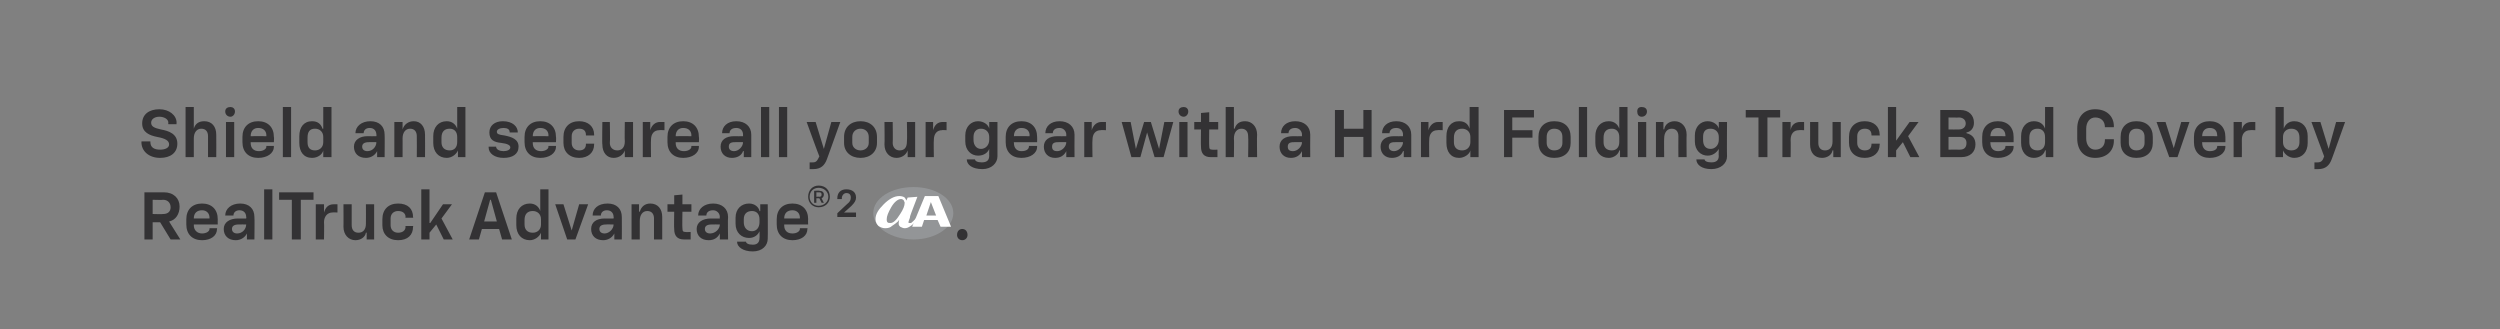
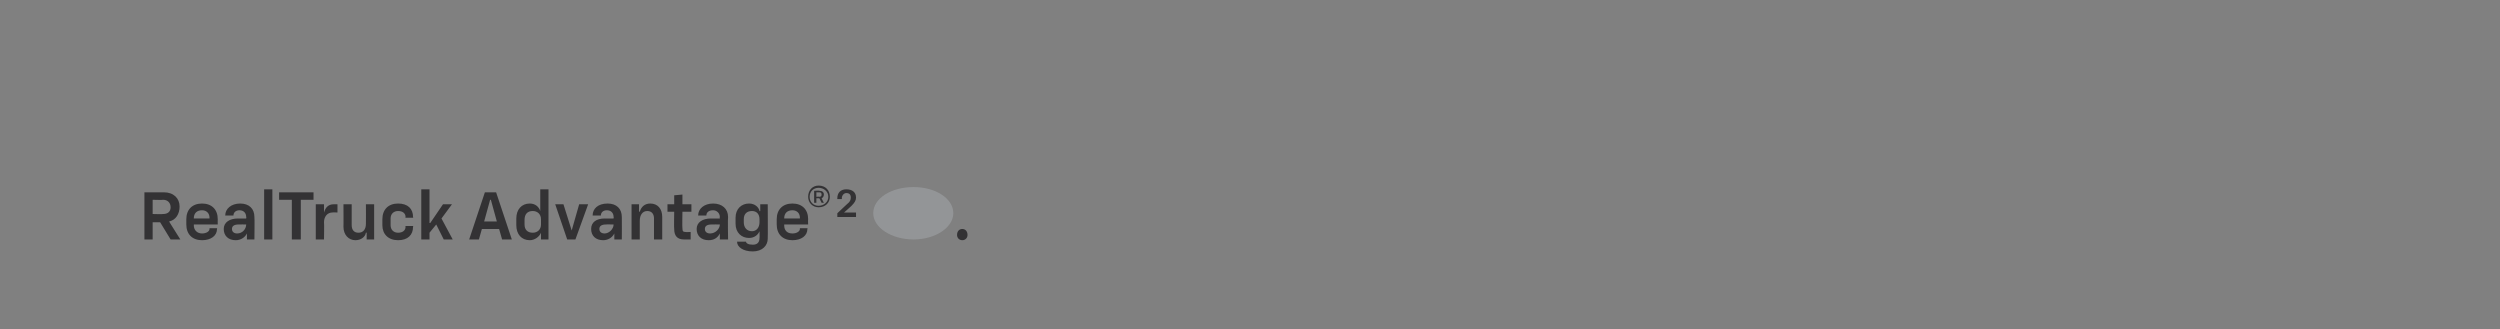
<svg xmlns="http://www.w3.org/2000/svg" version="1.1" width="334.1px" height="44px" viewBox="0 -5 334.1 44" style="top:-5px">
  <rect x="0" y="-5" width="334.1" height="44" fill="#808080" stroke="none" />
  <desc>￼ Shield and secure all your gear with a Hard Folding Truck Bed Cover by RealTruck Advantage®2 ￼.</desc>
  <defs />
  <g id="Polygon57945">
    <path d="M 19.3 20.7 C 19.3 20.7 21.91 20.71 21.9 20.7 C 23.2 20.7 24 21.5 24 22.6 C 24 23.6 23.5 24.4 22.6 24.6 C 22.57 24.57 24.1 27 24.1 27 L 22.8 27 L 21.4 24.7 L 20.4 24.7 L 20.4 27 L 19.3 27 L 19.3 20.7 Z M 21.8 23.6 C 22.4 23.6 22.8 23.3 22.8 22.7 C 22.8 22.1 22.4 21.7 21.8 21.7 C 21.81 21.74 20.4 21.7 20.4 21.7 L 20.4 23.6 C 20.4 23.6 21.81 23.64 21.8 23.6 Z M 24.9 25 C 24.9 25 24.9 24.3 24.9 24.3 C 24.9 23 25.7 22.2 27 22.2 C 28.3 22.2 29.1 23 29.1 24.3 C 29.08 24.31 29.1 25 29.1 25 L 25.9 25 C 25.9 25 25.93 25.11 25.9 25.1 C 25.9 25.8 26.4 26.2 27 26.2 C 27.6 26.2 28 25.9 28 25.6 C 27.99 25.59 28 25.5 28 25.5 L 29 25.5 C 29 25.5 29.04 25.58 29 25.6 C 29 26.5 28.2 27.1 27 27.1 C 25.7 27.1 24.9 26.3 24.9 25 Z M 28 24.2 C 28 24.2 28.01 24.13 28 24.1 C 28 23.5 27.6 23.1 27 23.1 C 26.3 23.1 25.9 23.5 25.9 24.2 C 25.93 24.18 28 24.2 28 24.2 Z M 29.9 25.6 C 29.9 24.7 30.7 24.2 31.8 24.2 C 31.75 24.22 32.9 24.2 32.9 24.2 C 32.9 24.2 32.94 23.96 32.9 24 C 32.9 23.5 32.6 23.1 32 23.1 C 31.5 23.1 31.2 23.4 31.2 23.8 C 31.17 23.8 31.2 23.8 31.2 23.8 L 30.1 23.8 C 30.1 23.8 30.1 23.79 30.1 23.8 C 30.1 22.9 30.9 22.2 32.1 22.2 C 33.3 22.2 34 22.9 34 24 C 34.04 24.03 34 27 34 27 L 33 27 L 33 26.2 C 33 26.2 32.97 26.18 33 26.2 C 32.7 26.8 32.1 27.1 31.5 27.1 C 30.5 27.1 29.9 26.5 29.9 25.6 Z M 31.7 26.2 C 32.4 26.2 32.9 25.6 32.9 25 C 32.94 25.04 32.9 25 32.9 25 C 32.9 25 31.89 24.98 31.9 25 C 31.3 25 31 25.2 31 25.6 C 31 26 31.3 26.2 31.7 26.2 Z M 35.3 20.3 L 36.4 20.3 L 36.4 27 L 35.3 27 L 35.3 20.3 Z M 39 21.7 L 37.3 21.7 L 37.3 20.7 L 41.9 20.7 L 41.9 21.7 L 40.2 21.7 L 40.2 27 L 39 27 L 39 21.7 Z M 42.2 22.3 L 43.3 22.3 L 43.3 23.4 C 43.3 23.4 43.32 23.41 43.3 23.4 C 43.5 22.7 43.9 22.3 44.6 22.3 C 44.58 22.3 45.1 22.3 45.1 22.3 L 45.1 23.4 C 45.1 23.4 44.45 23.36 44.4 23.4 C 43.8 23.4 43.3 23.9 43.3 24.7 C 43.34 24.74 43.3 27 43.3 27 L 42.2 27 L 42.2 22.3 Z M 50 27 L 49 27 L 49 26.1 C 49 26.1 48.94 26.07 48.9 26.1 C 48.8 26.7 48.2 27.1 47.5 27.1 C 46.6 27.1 45.9 26.4 45.9 25.3 C 45.92 25.32 45.9 22.3 45.9 22.3 L 47 22.3 C 47 22.3 47.01 25.09 47 25.1 C 47 25.7 47.3 26.1 47.9 26.1 C 48.5 26.1 48.9 25.7 48.9 24.9 C 48.92 24.85 48.9 22.3 48.9 22.3 L 50 22.3 L 50 27 Z M 51.1 25.1 C 51.1 25.1 51.1 24.3 51.1 24.3 C 51.1 23 51.9 22.2 53.2 22.2 C 54.5 22.2 55.2 22.9 55.2 24 C 55.25 24.04 55.2 24.1 55.2 24.1 L 54.2 24.1 C 54.2 24.1 54.15 24.01 54.2 24 C 54.2 23.5 53.8 23.2 53.2 23.2 C 52.6 23.2 52.2 23.6 52.2 24.2 C 52.2 24.2 52.2 25.1 52.2 25.1 C 52.2 25.7 52.6 26.1 53.2 26.1 C 53.8 26.1 54.2 25.8 54.2 25.3 C 54.15 25.29 54.2 25.2 54.2 25.2 L 55.2 25.2 C 55.2 25.2 55.25 25.29 55.2 25.3 C 55.2 26.4 54.5 27.1 53.2 27.1 C 51.9 27.1 51.1 26.3 51.1 25.1 Z M 56.3 20.3 L 57.4 20.3 L 57.4 24.8 L 57.5 24.8 L 59.2 22.3 L 60.4 22.3 L 59 24.2 L 60.5 27 L 59.3 27 L 58.3 25 L 57.4 26.1 L 57.4 27 L 56.3 27 L 56.3 20.3 Z M 64.8 20.7 L 66.3 20.7 L 68.4 27 L 67.1 27 L 66.7 25.6 L 64.4 25.6 L 64 27 L 62.7 27 L 64.8 20.7 Z M 66.4 24.6 L 65.6 21.7 L 65.5 21.7 L 64.7 24.6 L 66.4 24.6 Z M 69 25.1 C 69 25.1 69 24.2 69 24.2 C 69 23 69.7 22.2 70.8 22.2 C 71.5 22.2 72 22.6 72.2 23.2 C 72.21 23.22 72.2 23.2 72.2 23.2 L 72.2 20.3 L 73.3 20.3 L 73.3 27 L 72.3 27 L 72.3 26.1 C 72.3 26.1 72.26 26.11 72.3 26.1 C 72.1 26.6 71.5 27.1 70.8 27.1 C 69.7 27.1 69 26.3 69 25.1 Z M 71.2 26.1 C 71.8 26.1 72.3 25.7 72.3 25 C 72.3 25 72.3 24.3 72.3 24.3 C 72.3 23.6 71.8 23.2 71.2 23.2 C 70.5 23.2 70.1 23.6 70.1 24.4 C 70.1 24.4 70.1 25 70.1 25 C 70.1 25.7 70.5 26.1 71.2 26.1 Z M 74.2 22.3 L 75.3 22.3 L 76.4 25.8 L 76.4 25.8 L 77.4 22.3 L 78.6 22.3 L 76.9 27 L 75.8 27 L 74.2 22.3 Z M 79 25.6 C 79 24.7 79.7 24.2 80.8 24.2 C 80.84 24.22 82 24.2 82 24.2 C 82 24.2 82.03 23.96 82 24 C 82 23.5 81.7 23.1 81.1 23.1 C 80.6 23.1 80.3 23.4 80.3 23.8 C 80.25 23.8 80.3 23.8 80.3 23.8 L 79.2 23.8 C 79.2 23.8 79.19 23.79 79.2 23.8 C 79.2 22.9 79.9 22.2 81.2 22.2 C 82.4 22.2 83.1 22.9 83.1 24 C 83.12 24.03 83.1 27 83.1 27 L 82.1 27 L 82.1 26.2 C 82.1 26.2 82.05 26.18 82.1 26.2 C 81.8 26.8 81.2 27.1 80.6 27.1 C 79.6 27.1 79 26.5 79 25.6 Z M 80.8 26.2 C 81.4 26.2 82 25.6 82 25 C 82.03 25.04 82 25 82 25 C 82 25 80.97 24.98 81 25 C 80.4 25 80.1 25.2 80.1 25.6 C 80.1 26 80.4 26.2 80.8 26.2 Z M 84.4 22.3 L 85.4 22.3 L 85.4 23.3 C 85.4 23.3 85.48 23.25 85.5 23.3 C 85.7 22.6 86.2 22.2 86.9 22.2 C 87.9 22.2 88.5 22.9 88.5 24 C 88.5 24 88.5 27 88.5 27 L 87.4 27 C 87.4 27 87.41 24.23 87.4 24.2 C 87.4 23.6 87.1 23.2 86.5 23.2 C 85.9 23.2 85.5 23.7 85.5 24.5 C 85.5 24.47 85.5 27 85.5 27 L 84.4 27 L 84.4 22.3 Z M 90.1 25.6 C 90.06 25.59 90.1 23.3 90.1 23.3 L 89.2 23.3 L 89.2 22.3 L 90.1 22.3 L 90.1 21.1 L 91.2 21 L 91.2 22.3 L 92.4 22.3 L 92.4 23.3 L 91.2 23.3 C 91.2 23.3 91.16 25.52 91.2 25.5 C 91.2 25.9 91.3 26 91.6 26 C 91.64 26.03 92.3 26 92.3 26 L 92.3 27 C 92.3 27 91.44 27 91.4 27 C 90.5 27 90.1 26.5 90.1 25.6 Z M 93.1 25.6 C 93.1 24.7 93.9 24.2 95 24.2 C 94.97 24.22 96.2 24.2 96.2 24.2 C 96.2 24.2 96.16 23.96 96.2 24 C 96.2 23.5 95.8 23.1 95.3 23.1 C 94.7 23.1 94.4 23.4 94.4 23.8 C 94.38 23.8 94.4 23.8 94.4 23.8 L 93.3 23.8 C 93.3 23.8 93.32 23.79 93.3 23.8 C 93.3 22.9 94.1 22.2 95.3 22.2 C 96.5 22.2 97.3 22.9 97.3 24 C 97.25 24.03 97.3 27 97.3 27 L 96.2 27 L 96.2 26.2 C 96.2 26.2 96.18 26.18 96.2 26.2 C 95.9 26.8 95.4 27.1 94.7 27.1 C 93.7 27.1 93.1 26.5 93.1 25.6 Z M 94.9 26.2 C 95.6 26.2 96.2 25.6 96.2 25 C 96.16 25.04 96.2 25 96.2 25 C 96.2 25 95.1 24.98 95.1 25 C 94.5 25 94.2 25.2 94.2 25.6 C 94.2 26 94.5 26.2 94.9 26.2 Z M 98.5 27.3 C 98.54 27.33 98.5 27.3 98.5 27.3 L 99.7 27.3 C 99.7 27.3 99.66 27.33 99.7 27.3 C 99.7 27.5 100 27.7 100.6 27.7 C 101.2 27.7 101.5 27.4 101.5 26.8 C 101.53 26.84 101.5 25.9 101.5 25.9 C 101.5 25.9 101.52 25.94 101.5 25.9 C 101.3 26.4 100.8 26.8 100.1 26.8 C 99.1 26.8 98.3 26.1 98.3 24.9 C 98.3 24.9 98.3 24.1 98.3 24.1 C 98.3 22.9 99.1 22.2 100.1 22.2 C 100.9 22.2 101.4 22.7 101.5 23.2 C 101.55 23.24 101.6 23.2 101.6 23.2 L 101.6 22.3 L 102.6 22.3 C 102.6 22.3 102.63 26.85 102.6 26.9 C 102.6 27.8 101.9 28.6 100.6 28.6 C 99.3 28.6 98.5 28 98.5 27.3 Z M 100.5 25.9 C 101.1 25.9 101.5 25.4 101.5 24.7 C 101.5 24.7 101.5 24.3 101.5 24.3 C 101.5 23.6 101.1 23.2 100.5 23.2 C 99.8 23.2 99.4 23.6 99.4 24.3 C 99.4 24.3 99.4 24.7 99.4 24.7 C 99.4 25.4 99.8 25.9 100.5 25.9 Z M 103.8 25 C 103.8 25 103.8 24.3 103.8 24.3 C 103.8 23 104.6 22.2 105.9 22.2 C 107.2 22.2 108 23 108 24.3 C 107.97 24.31 108 25 108 25 L 104.8 25 C 104.8 25 104.82 25.11 104.8 25.1 C 104.8 25.8 105.2 26.2 105.9 26.2 C 106.5 26.2 106.9 25.9 106.9 25.6 C 106.88 25.59 106.9 25.5 106.9 25.5 L 107.9 25.5 C 107.9 25.5 107.94 25.58 107.9 25.6 C 107.9 26.5 107.1 27.1 105.9 27.1 C 104.6 27.1 103.8 26.3 103.8 25 Z M 106.9 24.2 C 106.9 24.2 106.9 24.13 106.9 24.1 C 106.9 23.5 106.5 23.1 105.9 23.1 C 105.2 23.1 104.8 23.5 104.8 24.2 C 104.82 24.18 106.9 24.2 106.9 24.2 Z M 108 21.3 C 108 20.4 108.6 19.8 109.4 19.8 C 110.3 19.8 110.9 20.4 110.9 21.3 C 110.9 22.1 110.3 22.7 109.4 22.7 C 108.6 22.7 108 22.1 108 21.3 Z M 109.4 22.5 C 110.1 22.5 110.7 22 110.7 21.3 C 110.7 20.6 110.1 20.1 109.4 20.1 C 108.7 20.1 108.2 20.6 108.2 21.3 C 108.2 22 108.7 22.5 109.4 22.5 Z M 108.8 20.5 C 108.8 20.5 109.52 20.45 109.5 20.5 C 109.9 20.5 110.1 20.7 110.1 21 C 110.1 21.2 110 21.4 109.8 21.5 C 109.78 21.49 110.1 22.1 110.1 22.1 L 109.8 22.1 L 109.5 21.5 L 109.1 21.5 L 109.1 22.1 L 108.8 22.1 L 108.8 20.5 Z M 109.5 21.3 C 109.7 21.3 109.8 21.2 109.8 21 C 109.8 20.8 109.7 20.7 109.5 20.7 C 109.52 20.72 109.1 20.7 109.1 20.7 L 109.1 21.3 C 109.1 21.3 109.52 21.26 109.5 21.3 Z M 111.9 23.5 C 111.9 23.5 113.42 22.06 113.4 22.1 C 113.6 21.9 113.7 21.7 113.7 21.4 C 113.7 21.4 113.7 21.4 113.7 21.4 C 113.7 21 113.5 20.8 113.1 20.8 C 112.8 20.8 112.5 21.1 112.5 21.5 C 112.53 21.48 112.5 21.6 112.5 21.6 L 111.9 21.6 C 111.9 21.6 111.88 21.49 111.9 21.5 C 111.9 20.8 112.3 20.3 113.1 20.3 C 113.9 20.3 114.4 20.7 114.4 21.4 C 114.4 21.4 114.4 21.4 114.4 21.4 C 114.4 21.8 114.2 22.1 113.8 22.5 C 113.84 22.48 112.8 23.4 112.8 23.4 L 112.8 23.4 L 114.4 23.4 L 114.4 24 L 111.9 24 L 111.9 23.5 Z M 127.9 26.4 C 127.9 25.9 128.2 25.6 128.6 25.6 C 129 25.6 129.3 25.9 129.3 26.4 C 129.3 26.8 129 27.1 128.6 27.1 C 128.2 27.1 127.9 26.8 127.9 26.4 Z " stroke="none" fill="#333234" />
  </g>
  <g id="Polygon57944">
-     <path d="M 18.9 14 C 18.93 14.02 18.9 13.9 18.9 13.9 L 20.1 13.9 C 20.1 13.9 20.08 14.04 20.1 14 C 20.1 14.7 20.6 15 21.4 15 C 22 15 22.6 14.8 22.6 14.3 C 22.6 13.8 22.1 13.5 21 13.3 C 20 13.1 19 12.7 19 11.5 C 19 10.3 19.9 9.6 21.3 9.6 C 22.6 9.6 23.6 10.4 23.6 11.4 C 23.57 11.4 23.6 11.6 23.6 11.6 L 22.5 11.6 C 22.5 11.6 22.46 11.42 22.5 11.4 C 22.5 10.9 21.9 10.6 21.3 10.6 C 20.7 10.6 20.2 10.9 20.2 11.4 C 20.2 11.9 20.6 12.1 21.5 12.3 C 22.6 12.5 23.7 12.9 23.7 14.2 C 23.7 15.4 22.8 16.1 21.4 16.1 C 19.9 16.1 18.9 15.2 18.9 14 Z M 24.8 9.3 L 25.9 9.3 L 25.9 12.2 C 25.9 12.2 25.92 12.16 25.9 12.2 C 26.1 11.5 26.6 11.2 27.3 11.2 C 28.3 11.2 28.9 11.9 28.9 13 C 28.92 13 28.9 16 28.9 16 L 27.8 16 C 27.8 16 27.81 13.23 27.8 13.2 C 27.8 12.6 27.5 12.2 26.9 12.2 C 26.3 12.2 25.9 12.7 25.9 13.5 C 25.9 13.47 25.9 16 25.9 16 L 24.8 16 L 24.8 9.3 Z M 30.2 11.3 L 31.3 11.3 L 31.3 16 L 30.2 16 L 30.2 11.3 Z M 30.8 9.3 C 31.1 9.3 31.4 9.5 31.4 9.9 C 31.4 10.3 31.1 10.6 30.8 10.6 C 30.4 10.6 30.1 10.3 30.1 9.9 C 30.1 9.5 30.4 9.3 30.8 9.3 Z M 32.4 14 C 32.4 14 32.4 13.3 32.4 13.3 C 32.4 12 33.2 11.2 34.5 11.2 C 35.8 11.2 36.6 12 36.6 13.3 C 36.65 13.31 36.6 14 36.6 14 L 33.5 14 C 33.5 14 33.5 14.11 33.5 14.1 C 33.5 14.8 33.9 15.2 34.6 15.2 C 35.2 15.2 35.6 14.9 35.6 14.6 C 35.56 14.59 35.6 14.5 35.6 14.5 L 36.6 14.5 C 36.6 14.5 36.61 14.58 36.6 14.6 C 36.6 15.5 35.7 16.1 34.5 16.1 C 33.2 16.1 32.4 15.3 32.4 14 Z M 35.6 13.2 C 35.6 13.2 35.58 13.13 35.6 13.1 C 35.6 12.5 35.2 12.1 34.5 12.1 C 33.9 12.1 33.5 12.5 33.5 13.2 C 33.5 13.18 35.6 13.2 35.6 13.2 Z M 37.8 9.3 L 38.9 9.3 L 38.9 16 L 37.8 16 L 37.8 9.3 Z M 40 14.1 C 40 14.1 40 13.2 40 13.2 C 40 12 40.6 11.2 41.7 11.2 C 42.5 11.2 42.9 11.6 43.1 12.2 C 43.14 12.22 43.2 12.2 43.2 12.2 L 43.2 9.3 L 44.3 9.3 L 44.3 16 L 43.2 16 L 43.2 15.1 C 43.2 15.1 43.19 15.11 43.2 15.1 C 43.1 15.6 42.5 16.1 41.7 16.1 C 40.6 16.1 40 15.3 40 14.1 Z M 42.1 15.1 C 42.7 15.1 43.2 14.7 43.2 14 C 43.2 14 43.2 13.3 43.2 13.3 C 43.2 12.6 42.7 12.2 42.1 12.2 C 41.4 12.2 41.1 12.6 41.1 13.4 C 41.1 13.4 41.1 14 41.1 14 C 41.1 14.7 41.4 15.1 42.1 15.1 Z M 47.3 14.6 C 47.3 13.7 48.1 13.2 49.1 13.2 C 49.15 13.22 50.3 13.2 50.3 13.2 C 50.3 13.2 50.34 12.96 50.3 13 C 50.3 12.5 50 12.1 49.4 12.1 C 48.9 12.1 48.6 12.4 48.6 12.8 C 48.56 12.8 48.6 12.8 48.6 12.8 L 47.5 12.8 C 47.5 12.8 47.5 12.79 47.5 12.8 C 47.5 11.9 48.3 11.2 49.5 11.2 C 50.7 11.2 51.4 11.9 51.4 13 C 51.43 13.03 51.4 16 51.4 16 L 50.4 16 L 50.4 15.2 C 50.4 15.2 50.36 15.18 50.4 15.2 C 50.1 15.8 49.5 16.1 48.9 16.1 C 47.9 16.1 47.3 15.5 47.3 14.6 Z M 49.1 15.2 C 49.8 15.2 50.3 14.6 50.3 14 C 50.34 14.04 50.3 14 50.3 14 C 50.3 14 49.28 13.98 49.3 14 C 48.7 14 48.4 14.2 48.4 14.6 C 48.4 15 48.7 15.2 49.1 15.2 Z M 52.7 11.3 L 53.8 11.3 L 53.8 12.3 C 53.8 12.3 53.79 12.25 53.8 12.3 C 54 11.6 54.6 11.2 55.3 11.2 C 56.2 11.2 56.8 11.9 56.8 13 C 56.82 13 56.8 16 56.8 16 L 55.7 16 C 55.7 16 55.72 13.23 55.7 13.2 C 55.7 12.6 55.4 12.2 54.8 12.2 C 54.2 12.2 53.8 12.7 53.8 13.5 C 53.81 13.47 53.8 16 53.8 16 L 52.7 16 L 52.7 11.3 Z M 57.9 14.1 C 57.9 14.1 57.9 13.2 57.9 13.2 C 57.9 12 58.6 11.2 59.7 11.2 C 60.4 11.2 60.9 11.6 61.1 12.2 C 61.1 12.22 61.1 12.2 61.1 12.2 L 61.1 9.3 L 62.2 9.3 L 62.2 16 L 61.2 16 L 61.2 15.1 C 61.2 15.1 61.15 15.11 61.2 15.1 C 61 15.6 60.4 16.1 59.7 16.1 C 58.6 16.1 57.9 15.3 57.9 14.1 Z M 60.1 15.1 C 60.7 15.1 61.1 14.7 61.1 14 C 61.1 14 61.1 13.3 61.1 13.3 C 61.1 12.6 60.7 12.2 60.1 12.2 C 59.4 12.2 59 12.6 59 13.4 C 59 13.4 59 14 59 14 C 59 14.7 59.4 15.1 60.1 15.1 Z M 65.3 14.7 C 65.29 14.66 65.3 14.6 65.3 14.6 L 66.3 14.6 C 66.3 14.6 66.34 14.62 66.3 14.6 C 66.3 15 66.8 15.2 67.3 15.2 C 67.8 15.2 68.2 15 68.2 14.7 C 68.2 14.4 67.8 14.2 67 14.1 C 66 14 65.4 13.7 65.4 12.7 C 65.4 11.8 66.1 11.2 67.2 11.2 C 68.5 11.2 69.2 11.9 69.2 12.7 C 69.17 12.67 69.2 12.7 69.2 12.7 L 68.1 12.7 C 68.1 12.7 68.15 12.63 68.1 12.6 C 68.1 12.3 67.8 12.1 67.3 12.1 C 66.8 12.1 66.4 12.3 66.4 12.6 C 66.4 12.9 66.6 13 67.4 13.1 C 68.4 13.3 69.3 13.6 69.3 14.6 C 69.3 15.6 68.5 16.1 67.3 16.1 C 66.1 16.1 65.3 15.5 65.3 14.7 Z M 70.1 14 C 70.1 14 70.1 13.3 70.1 13.3 C 70.1 12 70.9 11.2 72.2 11.2 C 73.5 11.2 74.3 12 74.3 13.3 C 74.34 13.31 74.3 14 74.3 14 L 71.2 14 C 71.2 14 71.19 14.11 71.2 14.1 C 71.2 14.8 71.6 15.2 72.3 15.2 C 72.9 15.2 73.3 14.9 73.3 14.6 C 73.25 14.59 73.3 14.5 73.3 14.5 L 74.3 14.5 C 74.3 14.5 74.3 14.58 74.3 14.6 C 74.3 15.5 73.4 16.1 72.2 16.1 C 70.9 16.1 70.1 15.3 70.1 14 Z M 73.3 13.2 C 73.3 13.2 73.27 13.13 73.3 13.1 C 73.3 12.5 72.9 12.1 72.2 12.1 C 71.6 12.1 71.2 12.5 71.2 13.2 C 71.19 13.18 73.3 13.2 73.3 13.2 Z M 75.3 14.1 C 75.3 14.1 75.3 13.3 75.3 13.3 C 75.3 12 76.1 11.2 77.4 11.2 C 78.6 11.2 79.4 11.9 79.4 13 C 79.41 13.04 79.4 13.1 79.4 13.1 L 78.3 13.1 C 78.3 13.1 78.32 13.01 78.3 13 C 78.3 12.5 78 12.2 77.4 12.2 C 76.8 12.2 76.4 12.6 76.4 13.2 C 76.4 13.2 76.4 14.1 76.4 14.1 C 76.4 14.7 76.8 15.1 77.4 15.1 C 78 15.1 78.3 14.8 78.3 14.3 C 78.32 14.29 78.3 14.2 78.3 14.2 L 79.4 14.2 C 79.4 14.2 79.41 14.29 79.4 14.3 C 79.4 15.4 78.6 16.1 77.4 16.1 C 76.1 16.1 75.3 15.3 75.3 14.1 Z M 84.6 16 L 83.5 16 L 83.5 15.1 C 83.5 15.1 83.47 15.07 83.5 15.1 C 83.3 15.7 82.7 16.1 82 16.1 C 81.1 16.1 80.5 15.4 80.5 14.3 C 80.45 14.32 80.5 11.3 80.5 11.3 L 81.5 11.3 C 81.5 11.3 81.55 14.09 81.5 14.1 C 81.5 14.7 81.9 15.1 82.5 15.1 C 83.1 15.1 83.5 14.7 83.5 13.9 C 83.46 13.85 83.5 11.3 83.5 11.3 L 84.6 11.3 L 84.6 16 Z M 85.9 11.3 L 86.9 11.3 L 86.9 12.4 C 86.9 12.4 86.95 12.41 86.9 12.4 C 87.1 11.7 87.6 11.3 88.2 11.3 C 88.21 11.3 88.8 11.3 88.8 11.3 L 88.8 12.4 C 88.8 12.4 88.07 12.36 88.1 12.4 C 87.4 12.4 87 12.9 87 13.7 C 86.97 13.74 87 16 87 16 L 85.9 16 L 85.9 11.3 Z M 89.2 14 C 89.2 14 89.2 13.3 89.2 13.3 C 89.2 12 90 11.2 91.3 11.2 C 92.6 11.2 93.4 12 93.4 13.3 C 93.45 13.31 93.4 14 93.4 14 L 90.3 14 C 90.3 14 90.3 14.11 90.3 14.1 C 90.3 14.8 90.7 15.2 91.4 15.2 C 92 15.2 92.4 14.9 92.4 14.6 C 92.36 14.59 92.4 14.5 92.4 14.5 L 93.4 14.5 C 93.4 14.5 93.41 14.58 93.4 14.6 C 93.4 15.5 92.5 16.1 91.3 16.1 C 90 16.1 89.2 15.3 89.2 14 Z M 92.4 13.2 C 92.4 13.2 92.38 13.13 92.4 13.1 C 92.4 12.5 92 12.1 91.3 12.1 C 90.7 12.1 90.3 12.5 90.3 13.2 C 90.3 13.18 92.4 13.2 92.4 13.2 Z M 96.3 14.6 C 96.3 13.7 97 13.2 98.1 13.2 C 98.11 13.22 99.3 13.2 99.3 13.2 C 99.3 13.2 99.3 12.96 99.3 13 C 99.3 12.5 99 12.1 98.4 12.1 C 97.8 12.1 97.5 12.4 97.5 12.8 C 97.52 12.8 97.5 12.8 97.5 12.8 L 96.5 12.8 C 96.5 12.8 96.46 12.79 96.5 12.8 C 96.5 11.9 97.2 11.2 98.4 11.2 C 99.6 11.2 100.4 11.9 100.4 13 C 100.39 13.03 100.4 16 100.4 16 L 99.4 16 L 99.4 15.2 C 99.4 15.2 99.32 15.18 99.3 15.2 C 99.1 15.8 98.5 16.1 97.8 16.1 C 96.9 16.1 96.3 15.5 96.3 14.6 Z M 98.1 15.2 C 98.7 15.2 99.3 14.6 99.3 14 C 99.3 14.04 99.3 14 99.3 14 C 99.3 14 98.24 13.98 98.2 14 C 97.6 14 97.4 14.2 97.4 14.6 C 97.4 15 97.7 15.2 98.1 15.2 Z M 101.7 9.3 L 102.8 9.3 L 102.8 16 L 101.7 16 L 101.7 9.3 Z M 104.1 9.3 L 105.2 9.3 L 105.2 16 L 104.1 16 L 104.1 9.3 Z M 108.2 16.7 C 108.2 16.7 108.57 16.69 108.6 16.7 C 109.1 16.7 109.2 16.5 109.5 15.9 C 109.47 15.91 107.8 11.3 107.8 11.3 L 109 11.3 L 110.1 14.9 L 110.1 14.9 L 111.1 11.3 L 112.3 11.3 C 112.3 11.3 110.49 16.35 110.5 16.3 C 110.2 17.1 109.7 17.6 108.7 17.6 C 108.74 17.61 108.2 17.6 108.2 17.6 L 108.2 16.7 Z M 112.8 14.1 C 112.8 14.1 112.8 13.3 112.8 13.3 C 112.8 12 113.7 11.2 115 11.2 C 116.3 11.2 117.2 12 117.2 13.3 C 117.2 13.3 117.2 14.1 117.2 14.1 C 117.2 15.3 116.3 16.1 115 16.1 C 113.7 16.1 112.8 15.3 112.8 14.1 Z M 115 15.1 C 115.6 15.1 116.1 14.7 116.1 14.1 C 116.1 14.1 116.1 13.3 116.1 13.3 C 116.1 12.6 115.6 12.2 115 12.2 C 114.4 12.2 113.9 12.6 113.9 13.3 C 113.9 13.3 113.9 14.1 113.9 14.1 C 113.9 14.7 114.4 15.1 115 15.1 Z M 122.3 16 L 121.3 16 L 121.3 15.1 C 121.3 15.1 121.26 15.07 121.3 15.1 C 121.1 15.7 120.5 16.1 119.8 16.1 C 118.9 16.1 118.2 15.4 118.2 14.3 C 118.24 14.32 118.2 11.3 118.2 11.3 L 119.3 11.3 C 119.3 11.3 119.34 14.09 119.3 14.1 C 119.3 14.7 119.7 15.1 120.2 15.1 C 120.9 15.1 121.2 14.7 121.2 13.9 C 121.25 13.85 121.2 11.3 121.2 11.3 L 122.3 11.3 L 122.3 16 Z M 123.7 11.3 L 124.7 11.3 L 124.7 12.4 C 124.7 12.4 124.74 12.41 124.7 12.4 C 124.9 11.7 125.3 11.3 126 11.3 C 126 11.3 126.5 11.3 126.5 11.3 L 126.5 12.4 C 126.5 12.4 125.86 12.36 125.9 12.4 C 125.2 12.4 124.8 12.9 124.8 13.7 C 124.76 13.74 124.8 16 124.8 16 L 123.7 16 L 123.7 11.3 Z M 129.2 16.3 C 129.19 16.33 129.2 16.3 129.2 16.3 L 130.3 16.3 C 130.3 16.3 130.31 16.33 130.3 16.3 C 130.3 16.5 130.6 16.7 131.2 16.7 C 131.9 16.7 132.2 16.4 132.2 15.8 C 132.18 15.84 132.2 14.9 132.2 14.9 C 132.2 14.9 132.17 14.94 132.2 14.9 C 132 15.4 131.5 15.8 130.7 15.8 C 129.8 15.8 129 15.1 129 13.9 C 129 13.9 129 13.1 129 13.1 C 129 11.9 129.8 11.2 130.7 11.2 C 131.5 11.2 132.1 11.7 132.2 12.2 C 132.2 12.24 132.2 12.2 132.2 12.2 L 132.2 11.3 L 133.3 11.3 C 133.3 11.3 133.29 15.85 133.3 15.9 C 133.3 16.8 132.5 17.6 131.3 17.6 C 129.9 17.6 129.2 17 129.2 16.3 Z M 131.1 14.9 C 131.7 14.9 132.2 14.4 132.2 13.7 C 132.2 13.7 132.2 13.3 132.2 13.3 C 132.2 12.6 131.7 12.2 131.1 12.2 C 130.5 12.2 130.1 12.6 130.1 13.3 C 130.1 13.3 130.1 13.7 130.1 13.7 C 130.1 14.4 130.5 14.9 131.1 14.9 Z M 134.4 14 C 134.4 14 134.4 13.3 134.4 13.3 C 134.4 12 135.2 11.2 136.5 11.2 C 137.8 11.2 138.6 12 138.6 13.3 C 138.62 13.31 138.6 14 138.6 14 L 135.5 14 C 135.5 14 135.47 14.11 135.5 14.1 C 135.5 14.8 135.9 15.2 136.5 15.2 C 137.2 15.2 137.5 14.9 137.5 14.6 C 137.54 14.59 137.5 14.5 137.5 14.5 L 138.6 14.5 C 138.6 14.5 138.59 14.58 138.6 14.6 C 138.6 15.5 137.7 16.1 136.5 16.1 C 135.2 16.1 134.4 15.3 134.4 14 Z M 137.6 13.2 C 137.6 13.2 137.55 13.13 137.6 13.1 C 137.6 12.5 137.2 12.1 136.5 12.1 C 135.9 12.1 135.5 12.5 135.5 13.2 C 135.47 13.18 137.6 13.2 137.6 13.2 Z M 139.5 14.6 C 139.5 13.7 140.2 13.2 141.3 13.2 C 141.3 13.22 142.5 13.2 142.5 13.2 C 142.5 13.2 142.49 12.96 142.5 13 C 142.5 12.5 142.1 12.1 141.6 12.1 C 141 12.1 140.7 12.4 140.7 12.8 C 140.71 12.8 140.7 12.8 140.7 12.8 L 139.7 12.8 C 139.7 12.8 139.65 12.79 139.7 12.8 C 139.7 11.9 140.4 11.2 141.6 11.2 C 142.8 11.2 143.6 11.9 143.6 13 C 143.58 13.03 143.6 16 143.6 16 L 142.5 16 L 142.5 15.2 C 142.5 15.2 142.51 15.18 142.5 15.2 C 142.2 15.8 141.7 16.1 141 16.1 C 140.1 16.1 139.5 15.5 139.5 14.6 Z M 141.3 15.2 C 141.9 15.2 142.5 14.6 142.5 14 C 142.49 14.04 142.5 14 142.5 14 C 142.5 14 141.43 13.98 141.4 14 C 140.8 14 140.6 14.2 140.6 14.6 C 140.6 15 140.8 15.2 141.3 15.2 Z M 144.9 11.3 L 145.9 11.3 L 145.9 12.4 C 145.9 12.4 145.94 12.41 145.9 12.4 C 146.1 11.7 146.6 11.3 147.2 11.3 C 147.2 11.3 147.8 11.3 147.8 11.3 L 147.8 12.4 C 147.8 12.4 147.07 12.36 147.1 12.4 C 146.4 12.4 146 12.9 146 13.7 C 145.96 13.74 146 16 146 16 L 144.9 16 L 144.9 11.3 Z M 149.9 11.3 L 151.1 11.3 L 151.8 14.9 L 151.8 14.9 L 152.9 11.3 L 153.8 11.3 L 154.9 14.9 L 154.9 14.9 L 155.6 11.3 L 156.8 11.3 L 155.5 16 L 154.3 16 L 153.3 12.7 L 153.3 12.7 L 152.4 16 L 151.2 16 L 149.9 11.3 Z M 157.6 11.3 L 158.7 11.3 L 158.7 16 L 157.6 16 L 157.6 11.3 Z M 158.2 9.3 C 158.5 9.3 158.8 9.5 158.8 9.9 C 158.8 10.3 158.5 10.6 158.2 10.6 C 157.8 10.6 157.5 10.3 157.5 9.9 C 157.5 9.5 157.8 9.3 158.2 9.3 Z M 160.5 14.6 C 160.47 14.59 160.5 12.3 160.5 12.3 L 159.6 12.3 L 159.6 11.3 L 160.5 11.3 L 160.5 10.1 L 161.6 10 L 161.6 11.3 L 162.8 11.3 L 162.8 12.3 L 161.6 12.3 C 161.6 12.3 161.57 14.52 161.6 14.5 C 161.6 14.9 161.7 15 162 15 C 162.04 15.03 162.7 15 162.7 15 L 162.7 16 C 162.7 16 161.84 16 161.8 16 C 160.9 16 160.5 15.5 160.5 14.6 Z M 163.8 9.3 L 164.9 9.3 L 164.9 12.2 C 164.9 12.2 164.96 12.16 165 12.2 C 165.2 11.5 165.7 11.2 166.4 11.2 C 167.3 11.2 168 11.9 168 13 C 167.96 13 168 16 168 16 L 166.8 16 C 166.8 16 166.85 13.23 166.8 13.2 C 166.8 12.6 166.5 12.2 165.9 12.2 C 165.3 12.2 164.9 12.7 164.9 13.5 C 164.94 13.47 164.9 16 164.9 16 L 163.8 16 L 163.8 9.3 Z M 171 14.6 C 171 13.7 171.7 13.2 172.8 13.2 C 172.8 13.22 174 13.2 174 13.2 C 174 13.2 173.99 12.96 174 13 C 174 12.5 173.6 12.1 173.1 12.1 C 172.5 12.1 172.2 12.4 172.2 12.8 C 172.21 12.8 172.2 12.8 172.2 12.8 L 171.2 12.8 C 171.2 12.8 171.15 12.79 171.2 12.8 C 171.2 11.9 171.9 11.2 173.1 11.2 C 174.3 11.2 175.1 11.9 175.1 13 C 175.08 13.03 175.1 16 175.1 16 L 174 16 L 174 15.2 C 174 15.2 174.01 15.18 174 15.2 C 173.7 15.8 173.2 16.1 172.5 16.1 C 171.6 16.1 171 15.5 171 14.6 Z M 172.8 15.2 C 173.4 15.2 174 14.6 174 14 C 173.99 14.04 174 14 174 14 C 174 14 172.93 13.98 172.9 14 C 172.3 14 172.1 14.2 172.1 14.6 C 172.1 15 172.3 15.2 172.8 15.2 Z M 178.4 9.7 L 179.6 9.7 L 179.6 12.2 L 182.2 12.2 L 182.2 9.7 L 183.3 9.7 L 183.3 16 L 182.2 16 L 182.2 13.3 L 179.6 13.3 L 179.6 16 L 178.4 16 L 178.4 9.7 Z M 184.5 14.6 C 184.5 13.7 185.2 13.2 186.3 13.2 C 186.31 13.22 187.5 13.2 187.5 13.2 C 187.5 13.2 187.49 12.96 187.5 13 C 187.5 12.5 187.2 12.1 186.6 12.1 C 186 12.1 185.7 12.4 185.7 12.8 C 185.72 12.8 185.7 12.8 185.7 12.8 L 184.7 12.8 C 184.7 12.8 184.66 12.79 184.7 12.8 C 184.7 11.9 185.4 11.2 186.6 11.2 C 187.8 11.2 188.6 11.9 188.6 13 C 188.59 13.03 188.6 16 188.6 16 L 187.6 16 L 187.6 15.2 C 187.6 15.2 187.52 15.18 187.5 15.2 C 187.3 15.8 186.7 16.1 186 16.1 C 185.1 16.1 184.5 15.5 184.5 14.6 Z M 186.3 15.2 C 186.9 15.2 187.5 14.6 187.5 14 C 187.49 14.04 187.5 14 187.5 14 C 187.5 14 186.44 13.98 186.4 14 C 185.8 14 185.6 14.2 185.6 14.6 C 185.6 15 185.9 15.2 186.3 15.2 Z M 189.9 11.3 L 190.9 11.3 L 190.9 12.4 C 190.9 12.4 190.95 12.41 190.9 12.4 C 191.1 11.7 191.6 11.3 192.2 11.3 C 192.21 11.3 192.8 11.3 192.8 11.3 L 192.8 12.4 C 192.8 12.4 192.07 12.36 192.1 12.4 C 191.4 12.4 191 12.9 191 13.7 C 190.97 13.74 191 16 191 16 L 189.9 16 L 189.9 11.3 Z M 193.3 14.1 C 193.3 14.1 193.3 13.2 193.3 13.2 C 193.3 12 193.9 11.2 195 11.2 C 195.8 11.2 196.2 11.6 196.4 12.2 C 196.41 12.22 196.4 12.2 196.4 12.2 L 196.4 9.3 L 197.6 9.3 L 197.6 16 L 196.5 16 L 196.5 15.1 C 196.5 15.1 196.47 15.11 196.5 15.1 C 196.4 15.6 195.7 16.1 195 16.1 C 193.9 16.1 193.3 15.3 193.3 14.1 Z M 195.4 15.1 C 196 15.1 196.5 14.7 196.5 14 C 196.5 14 196.5 13.3 196.5 13.3 C 196.5 12.6 196 12.2 195.4 12.2 C 194.7 12.2 194.3 12.6 194.3 13.4 C 194.3 13.4 194.3 14 194.3 14 C 194.3 14.7 194.7 15.1 195.4 15.1 Z M 201 9.7 L 205 9.7 L 205 10.7 L 202.1 10.7 L 202.1 12.4 L 204.8 12.4 L 204.8 13.4 L 202.1 13.4 L 202.1 16 L 201 16 L 201 9.7 Z M 205.6 14.1 C 205.6 14.1 205.6 13.3 205.6 13.3 C 205.6 12 206.4 11.2 207.7 11.2 C 209.1 11.2 209.9 12 209.9 13.3 C 209.9 13.3 209.9 14.1 209.9 14.1 C 209.9 15.3 209.1 16.1 207.7 16.1 C 206.4 16.1 205.6 15.3 205.6 14.1 Z M 207.7 15.1 C 208.4 15.1 208.8 14.7 208.8 14.1 C 208.8 14.1 208.8 13.3 208.8 13.3 C 208.8 12.6 208.4 12.2 207.7 12.2 C 207.1 12.2 206.7 12.6 206.7 13.3 C 206.7 13.3 206.7 14.1 206.7 14.1 C 206.7 14.7 207.1 15.1 207.7 15.1 Z M 211 9.3 L 212.1 9.3 L 212.1 16 L 211 16 L 211 9.3 Z M 213.2 14.1 C 213.2 14.1 213.2 13.2 213.2 13.2 C 213.2 12 213.9 11.2 215 11.2 C 215.7 11.2 216.2 11.6 216.4 12.2 C 216.39 12.22 216.4 12.2 216.4 12.2 L 216.4 9.3 L 217.5 9.3 L 217.5 16 L 216.5 16 L 216.5 15.1 C 216.5 15.1 216.45 15.11 216.4 15.1 C 216.3 15.6 215.7 16.1 215 16.1 C 213.9 16.1 213.2 15.3 213.2 14.1 Z M 215.4 15.1 C 216 15.1 216.4 14.7 216.4 14 C 216.4 14 216.4 13.3 216.4 13.3 C 216.4 12.6 216 12.2 215.4 12.2 C 214.7 12.2 214.3 12.6 214.3 13.4 C 214.3 13.4 214.3 14 214.3 14 C 214.3 14.7 214.7 15.1 215.4 15.1 Z M 218.9 11.3 L 220 11.3 L 220 16 L 218.9 16 L 218.9 11.3 Z M 219.4 9.3 C 219.8 9.3 220.1 9.5 220.1 9.9 C 220.1 10.3 219.8 10.6 219.4 10.6 C 219 10.6 218.8 10.3 218.8 9.9 C 218.8 9.5 219 9.3 219.4 9.3 Z M 221.3 11.3 L 222.3 11.3 L 222.3 12.3 C 222.3 12.3 222.35 12.25 222.4 12.3 C 222.5 11.6 223.1 11.2 223.8 11.2 C 224.7 11.2 225.4 11.9 225.4 13 C 225.37 13 225.4 16 225.4 16 L 224.3 16 C 224.3 16 224.28 13.23 224.3 13.2 C 224.3 12.6 224 12.2 223.4 12.2 C 222.8 12.2 222.4 12.7 222.4 13.5 C 222.37 13.47 222.4 16 222.4 16 L 221.3 16 L 221.3 11.3 Z M 226.7 16.3 C 226.67 16.33 226.7 16.3 226.7 16.3 L 227.8 16.3 C 227.8 16.3 227.79 16.33 227.8 16.3 C 227.8 16.5 228.1 16.7 228.7 16.7 C 229.4 16.7 229.7 16.4 229.7 15.8 C 229.66 15.84 229.7 14.9 229.7 14.9 C 229.7 14.9 229.65 14.94 229.7 14.9 C 229.4 15.4 228.9 15.8 228.2 15.8 C 227.3 15.8 226.5 15.1 226.5 13.9 C 226.5 13.9 226.5 13.1 226.5 13.1 C 226.5 11.9 227.3 11.2 228.2 11.2 C 229 11.2 229.6 11.7 229.7 12.2 C 229.68 12.24 229.7 12.2 229.7 12.2 L 229.7 11.3 L 230.8 11.3 C 230.8 11.3 230.77 15.85 230.8 15.9 C 230.8 16.8 230 17.6 228.7 17.6 C 227.4 17.6 226.7 17 226.7 16.3 Z M 228.6 14.9 C 229.2 14.9 229.7 14.4 229.7 13.7 C 229.7 13.7 229.7 13.3 229.7 13.3 C 229.7 12.6 229.2 12.2 228.6 12.2 C 227.9 12.2 227.6 12.6 227.6 13.3 C 227.6 13.3 227.6 13.7 227.6 13.7 C 227.6 14.4 227.9 14.9 228.6 14.9 Z M 235 10.7 L 233.3 10.7 L 233.3 9.7 L 237.9 9.7 L 237.9 10.7 L 236.2 10.7 L 236.2 16 L 235 16 L 235 10.7 Z M 238.2 11.3 L 239.3 11.3 L 239.3 12.4 C 239.3 12.4 239.31 12.41 239.3 12.4 C 239.4 11.7 239.9 11.3 240.6 11.3 C 240.57 11.3 241.1 11.3 241.1 11.3 L 241.1 12.4 C 241.1 12.4 240.44 12.36 240.4 12.4 C 239.7 12.4 239.3 12.9 239.3 13.7 C 239.33 13.74 239.3 16 239.3 16 L 238.2 16 L 238.2 11.3 Z M 246 16 L 245 16 L 245 15.1 C 245 15.1 244.93 15.07 244.9 15.1 C 244.8 15.7 244.2 16.1 243.5 16.1 C 242.5 16.1 241.9 15.4 241.9 14.3 C 241.91 14.32 241.9 11.3 241.9 11.3 L 243 11.3 C 243 11.3 243 14.09 243 14.1 C 243 14.7 243.3 15.1 243.9 15.1 C 244.5 15.1 244.9 14.7 244.9 13.9 C 244.91 13.85 244.9 11.3 244.9 11.3 L 246 11.3 L 246 16 Z M 247.1 14.1 C 247.1 14.1 247.1 13.3 247.1 13.3 C 247.1 12 247.9 11.2 249.2 11.2 C 250.4 11.2 251.2 11.9 251.2 13 C 251.24 13.04 251.2 13.1 251.2 13.1 L 250.1 13.1 C 250.1 13.1 250.14 13.01 250.1 13 C 250.1 12.5 249.8 12.2 249.2 12.2 C 248.6 12.2 248.2 12.6 248.2 13.2 C 248.2 13.2 248.2 14.1 248.2 14.1 C 248.2 14.7 248.6 15.1 249.2 15.1 C 249.8 15.1 250.1 14.8 250.1 14.3 C 250.14 14.29 250.1 14.2 250.1 14.2 L 251.2 14.2 C 251.2 14.2 251.24 14.29 251.2 14.3 C 251.2 15.4 250.4 16.1 249.2 16.1 C 247.9 16.1 247.1 15.3 247.1 14.1 Z M 252.3 9.3 L 253.4 9.3 L 253.4 13.8 L 253.4 13.8 L 255.2 11.3 L 256.4 11.3 L 255 13.2 L 256.5 16 L 255.3 16 L 254.3 14 L 253.4 15.1 L 253.4 16 L 252.3 16 L 252.3 9.3 Z M 259.3 9.7 C 259.3 9.7 261.97 9.71 262 9.7 C 263.1 9.7 263.8 10.4 263.8 11.4 C 263.8 12.1 263.4 12.6 262.8 12.7 C 262.8 12.7 262.8 12.8 262.8 12.8 C 263.6 13 264 13.5 264 14.3 C 264 15.3 263.3 16 262.1 16 C 262.15 16 259.3 16 259.3 16 L 259.3 9.7 Z M 261.9 15 C 262.5 15 262.8 14.7 262.8 14.1 C 262.8 13.6 262.5 13.3 261.9 13.3 C 261.91 13.3 260.4 13.3 260.4 13.3 L 260.4 15 C 260.4 15 261.91 14.98 261.9 15 Z M 261.8 12.3 C 262.3 12.3 262.7 12 262.7 11.5 C 262.7 11 262.3 10.7 261.8 10.7 C 261.79 10.73 260.4 10.7 260.4 10.7 L 260.4 12.3 C 260.4 12.3 261.79 12.32 261.8 12.3 Z M 264.9 14 C 264.9 14 264.9 13.3 264.9 13.3 C 264.9 12 265.7 11.2 267 11.2 C 268.3 11.2 269.1 12 269.1 13.3 C 269.11 13.31 269.1 14 269.1 14 L 266 14 C 266 14 265.96 14.11 266 14.1 C 266 14.8 266.4 15.2 267 15.2 C 267.7 15.2 268 14.9 268 14.6 C 268.03 14.59 268 14.5 268 14.5 L 269.1 14.5 C 269.1 14.5 269.08 14.58 269.1 14.6 C 269.1 15.5 268.2 16.1 267 16.1 C 265.7 16.1 264.9 15.3 264.9 14 Z M 268 13.2 C 268 13.2 268.04 13.13 268 13.1 C 268 12.5 267.6 12.1 267 12.1 C 266.4 12.1 266 12.5 266 13.2 C 265.96 13.18 268 13.2 268 13.2 Z M 270.1 14.1 C 270.1 14.1 270.1 13.2 270.1 13.2 C 270.1 12 270.8 11.2 271.8 11.2 C 272.6 11.2 273.1 11.6 273.3 12.2 C 273.28 12.22 273.3 12.2 273.3 12.2 L 273.3 9.3 L 274.4 9.3 L 274.4 16 L 273.4 16 L 273.4 15.1 C 273.4 15.1 273.34 15.11 273.3 15.1 C 273.2 15.6 272.6 16.1 271.8 16.1 C 270.8 16.1 270.1 15.3 270.1 14.1 Z M 272.3 15.1 C 272.9 15.1 273.3 14.7 273.3 14 C 273.3 14 273.3 13.3 273.3 13.3 C 273.3 12.6 272.9 12.2 272.3 12.2 C 271.6 12.2 271.2 12.6 271.2 13.4 C 271.2 13.4 271.2 14 271.2 14 C 271.2 14.7 271.6 15.1 272.3 15.1 Z M 277.6 13.5 C 277.6 13.5 277.6 12.2 277.6 12.2 C 277.6 10.6 278.5 9.6 280 9.6 C 281.5 9.6 282.5 10.5 282.5 11.9 C 282.48 11.95 282.5 12 282.5 12 L 281.3 12 C 281.3 12 281.31 11.97 281.3 12 C 281.3 11.2 280.8 10.7 280 10.7 C 279.3 10.7 278.8 11.3 278.8 12.2 C 278.8 12.2 278.8 13.5 278.8 13.5 C 278.8 14.4 279.3 15 280 15 C 280.8 15 281.3 14.5 281.3 13.7 C 281.31 13.72 281.3 13.6 281.3 13.6 L 282.5 13.6 C 282.5 13.6 282.48 13.76 282.5 13.8 C 282.5 15.2 281.5 16.1 280 16.1 C 278.5 16.1 277.6 15.1 277.6 13.5 Z M 283.4 14.1 C 283.4 14.1 283.4 13.3 283.4 13.3 C 283.4 12 284.2 11.2 285.5 11.2 C 286.9 11.2 287.7 12 287.7 13.3 C 287.7 13.3 287.7 14.1 287.7 14.1 C 287.7 15.3 286.9 16.1 285.5 16.1 C 284.2 16.1 283.4 15.3 283.4 14.1 Z M 285.5 15.1 C 286.2 15.1 286.6 14.7 286.6 14.1 C 286.6 14.1 286.6 13.3 286.6 13.3 C 286.6 12.6 286.2 12.2 285.5 12.2 C 284.9 12.2 284.5 12.6 284.5 13.3 C 284.5 13.3 284.5 14.1 284.5 14.1 C 284.5 14.7 284.9 15.1 285.5 15.1 Z M 288.2 11.3 L 289.4 11.3 L 290.5 14.8 L 290.5 14.8 L 291.5 11.3 L 292.6 11.3 L 291 16 L 289.9 16 L 288.2 11.3 Z M 293.2 14 C 293.2 14 293.2 13.3 293.2 13.3 C 293.2 12 294 11.2 295.3 11.2 C 296.6 11.2 297.4 12 297.4 13.3 C 297.42 13.31 297.4 14 297.4 14 L 294.3 14 C 294.3 14 294.27 14.11 294.3 14.1 C 294.3 14.8 294.7 15.2 295.3 15.2 C 296 15.2 296.3 14.9 296.3 14.6 C 296.33 14.59 296.3 14.5 296.3 14.5 L 297.4 14.5 C 297.4 14.5 297.38 14.58 297.4 14.6 C 297.4 15.5 296.5 16.1 295.3 16.1 C 294 16.1 293.2 15.3 293.2 14 Z M 296.3 13.2 C 296.3 13.2 296.35 13.13 296.3 13.1 C 296.3 12.5 296 12.1 295.3 12.1 C 294.7 12.1 294.3 12.5 294.3 13.2 C 294.27 13.18 296.3 13.2 296.3 13.2 Z M 298.5 11.3 L 299.6 11.3 L 299.6 12.4 C 299.6 12.4 299.61 12.41 299.6 12.4 C 299.7 11.7 300.2 11.3 300.9 11.3 C 300.87 11.3 301.4 11.3 301.4 11.3 L 301.4 12.4 C 301.4 12.4 300.73 12.36 300.7 12.4 C 300 12.4 299.6 12.9 299.6 13.7 C 299.62 13.74 299.6 16 299.6 16 L 298.5 16 L 298.5 11.3 Z M 305.1 15.1 C 305.14 15.11 305.1 15.1 305.1 15.1 L 305.1 16 L 304.1 16 L 304.1 9.3 L 305.2 9.3 L 305.2 12.2 C 305.2 12.2 305.18 12.22 305.2 12.2 C 305.4 11.6 305.9 11.2 306.6 11.2 C 307.7 11.2 308.4 12 308.4 13.2 C 308.4 13.2 308.4 14.1 308.4 14.1 C 308.4 15.3 307.7 16.1 306.6 16.1 C 305.9 16.1 305.3 15.6 305.1 15.1 Z M 306.2 15.1 C 306.9 15.1 307.3 14.7 307.3 14 C 307.3 14 307.3 13.4 307.3 13.4 C 307.3 12.6 306.9 12.2 306.2 12.2 C 305.6 12.2 305.1 12.6 305.1 13.3 C 305.1 13.3 305.1 14 305.1 14 C 305.1 14.7 305.6 15.1 306.2 15.1 Z M 309.3 16.7 C 309.3 16.7 309.68 16.69 309.7 16.7 C 310.2 16.7 310.4 16.5 310.6 15.9 C 310.58 15.91 308.9 11.3 308.9 11.3 L 310.1 11.3 L 311.2 14.9 L 311.2 14.9 L 312.2 11.3 L 313.4 11.3 C 313.4 11.3 311.6 16.35 311.6 16.3 C 311.3 17.1 310.8 17.6 309.8 17.6 C 309.85 17.61 309.3 17.6 309.3 17.6 L 309.3 16.7 Z " stroke="none" fill="#333234" />
-   </g>
+     </g>
  <g id="Group57946">
    <path d="M 122.1 20 C 119.1 20 116.7 21.5 116.7 23.5 C 116.7 25.4 119.1 27 122.1 27 C 125 27 127.4 25.4 127.4 23.5 C 127.4 21.5 125 20 122.1 20 Z " stroke="none" fill="#939597" />
-     <path d="M 117 24.3 C 117 24.7 117.2 25 117.4 25.2 C 117.7 25.4 118 25.5 118.3 25.5 C 118.7 25.5 119 25.4 119.2 25.2 C 119.5 25 119.8 24.8 120 24.6 C 120.1 24.5 120.1 24.4 120.2 24.4 C 120.2 24.3 120.2 24.3 120.2 24.3 C 120.1 24.6 120.1 24.8 120.1 24.9 C 120.1 25.1 120.2 25.2 120.3 25.3 C 120.5 25.4 120.7 25.5 120.9 25.5 C 121.2 25.5 121.4 25.4 121.7 25.2 C 122 25 122.3 24.7 122.7 24.3 C 122.7 24.3 122.4 24.2 122.4 24.2 C 122.3 24.3 122.3 24.3 122.2 24.4 C 122.1 24.5 122 24.6 122 24.6 C 121.9 24.7 121.8 24.7 121.8 24.8 C 121.7 24.8 121.6 24.8 121.6 24.8 C 121.5 24.8 121.5 24.8 121.5 24.8 C 121.4 24.8 121.4 24.7 121.4 24.7 C 121.4 24.6 121.5 24.4 121.6 24.1 C 121.6 23.9 121.7 23.7 121.8 23.4 C 121.8 23.38 122.6 21.3 122.6 21.3 L 121.3 21.4 C 121.3 21.4 121.13 21.84 121.1 21.8 C 121.1 21.7 121 21.5 120.9 21.4 C 120.8 21.3 120.5 21.2 120.2 21.2 C 119.5 21.2 118.8 21.6 118.1 22.3 C 117.4 23 117 23.6 117 24.3 Z M 120.9 22.1 C 120.9 22.5 120.7 23 120.3 23.6 C 119.8 24.4 119.4 24.8 119 24.8 C 118.8 24.8 118.7 24.8 118.6 24.7 C 118.5 24.6 118.5 24.4 118.5 24.3 C 118.5 23.9 118.7 23.4 119.1 22.7 C 119.5 22 120 21.6 120.4 21.6 C 120.6 21.6 120.7 21.7 120.8 21.8 C 120.8 21.9 120.9 22 120.9 22.1 Z " stroke="none" fill="#fff" />
-     <path d="M 123.2 25.3 L 123.5 24.4 L 125.3 24.4 L 125.7 25.3 L 127.1 25.3 L 125.4 21.2 L 123.6 21.2 L 121.9 25.3 L 123.2 25.3 Z M 125.1 23.8 L 123.8 23.8 L 124.4 22 L 124.4 22 L 125.1 23.8 Z " stroke="none" fill="#fff" />
  </g>
</svg>